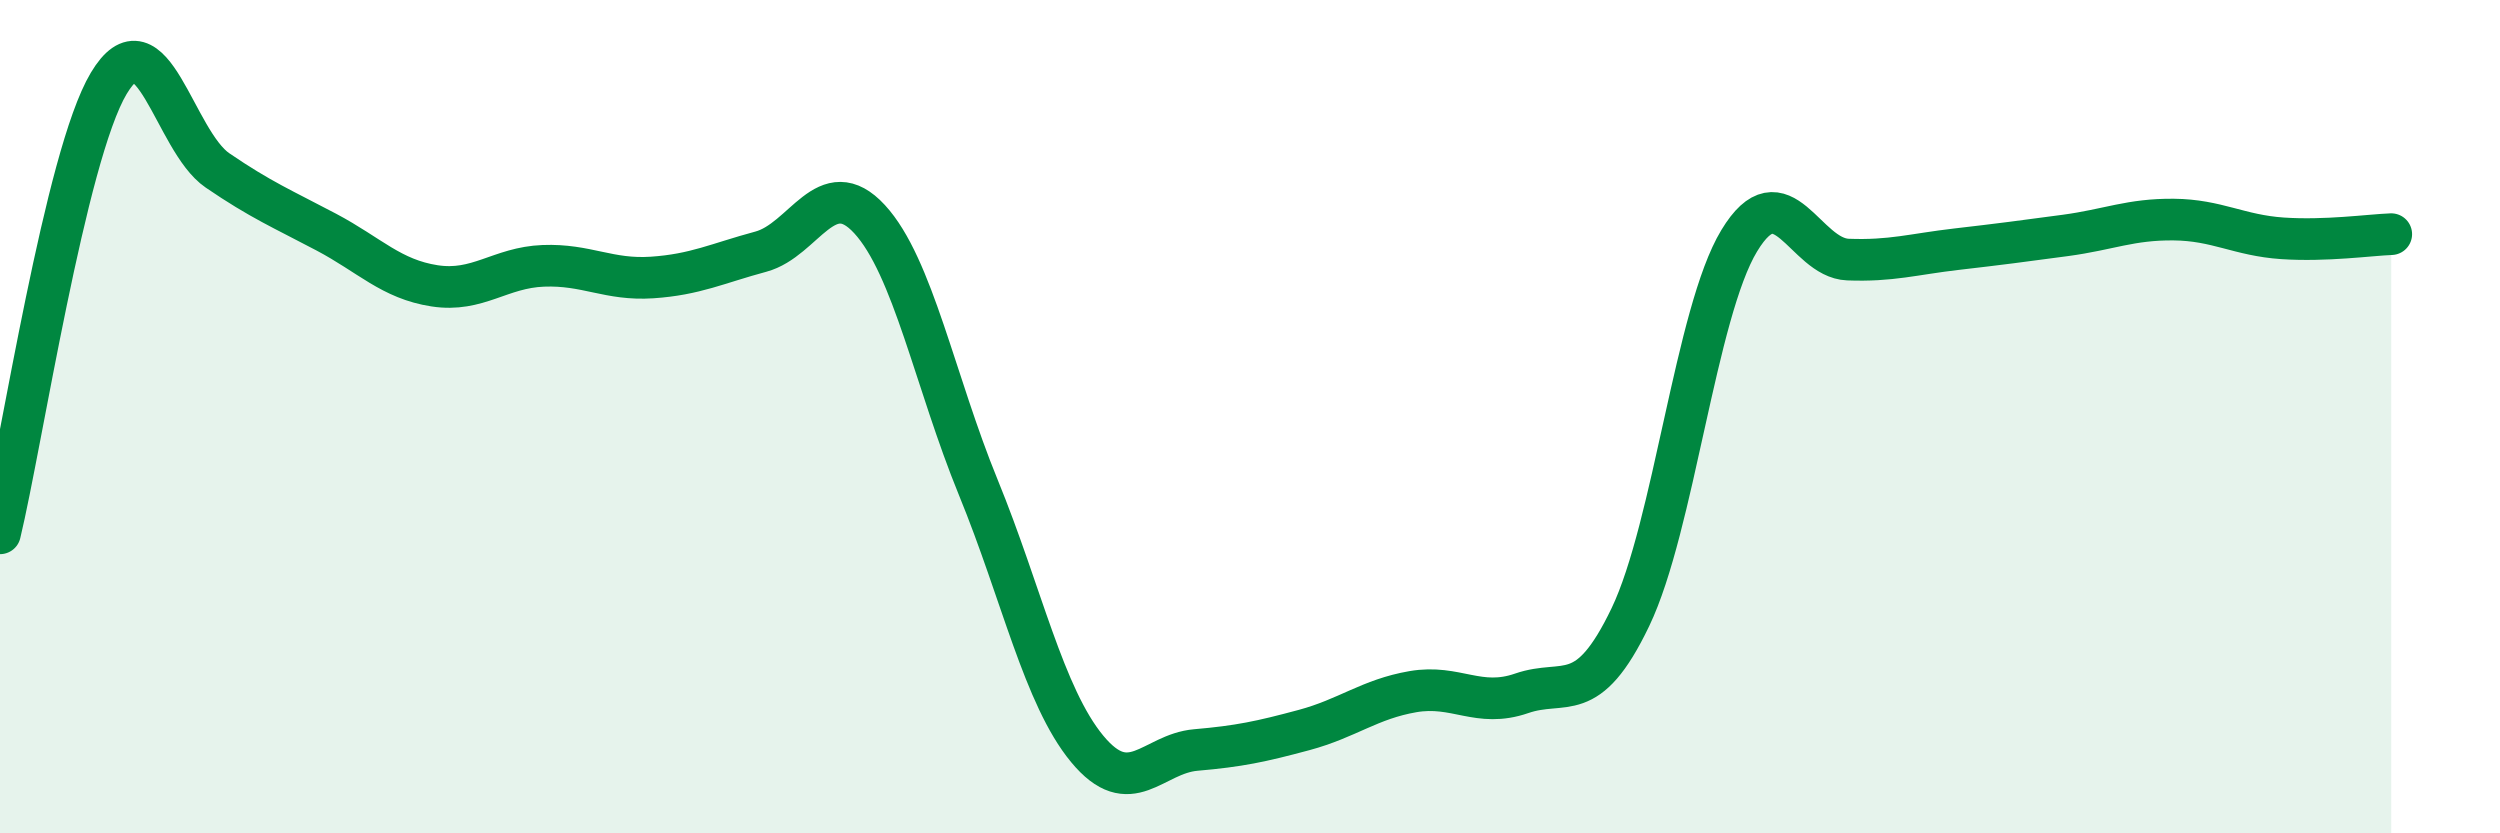
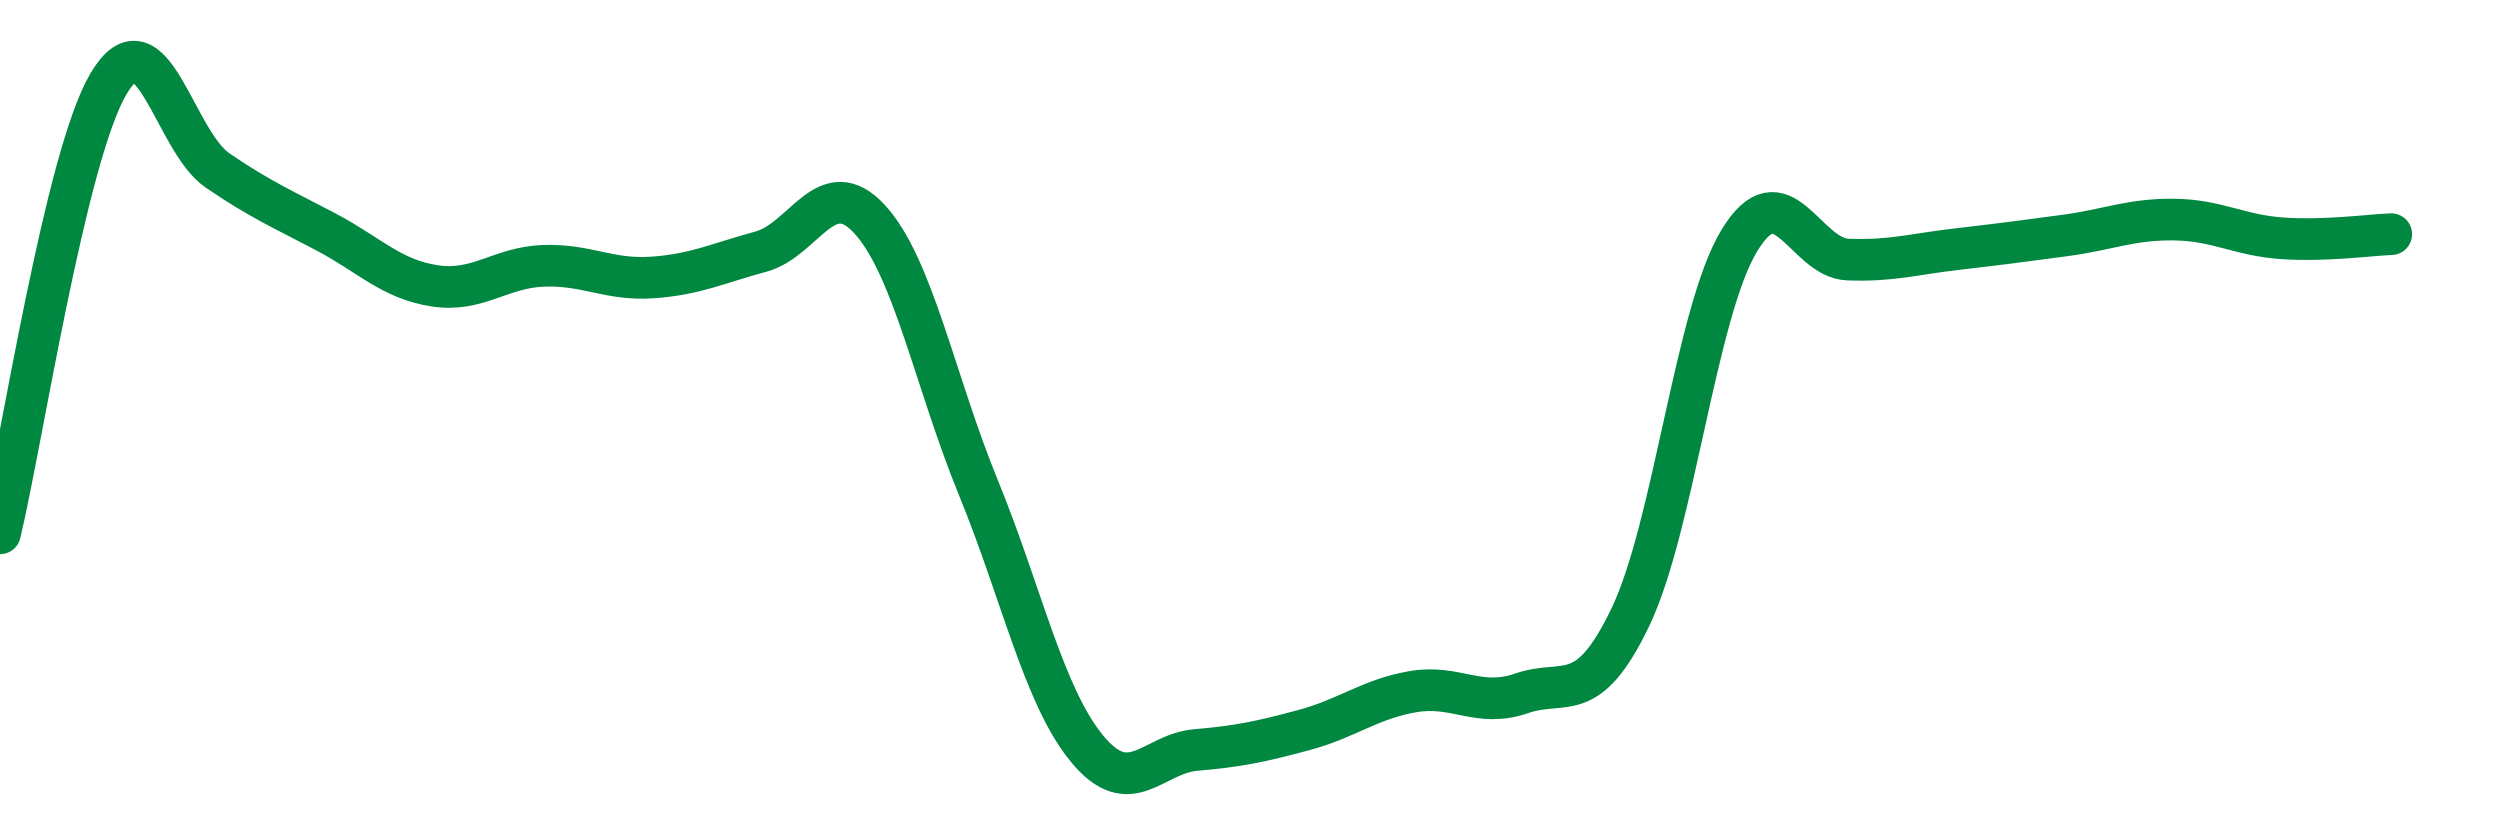
<svg xmlns="http://www.w3.org/2000/svg" width="60" height="20" viewBox="0 0 60 20">
-   <path d="M 0,12.8 C 0.52,10.64 1.57,3.74 2.61,2 C 3.65,0.26 4.18,3.38 5.22,4.09 C 6.26,4.8 6.79,5.02 7.83,5.57 C 8.87,6.12 9.39,6.7 10.43,6.86 C 11.47,7.02 12,6.42 13.04,6.38 C 14.08,6.34 14.61,6.73 15.65,6.66 C 16.69,6.59 17.22,6.32 18.26,6.04 C 19.3,5.76 19.83,4.13 20.87,5.26 C 21.91,6.39 22.44,9.16 23.48,11.7 C 24.52,14.24 25.05,16.71 26.09,17.97 C 27.13,19.23 27.66,18.09 28.7,18 C 29.74,17.91 30.26,17.8 31.3,17.52 C 32.34,17.24 32.87,16.78 33.91,16.6 C 34.95,16.42 35.48,17 36.52,16.64 C 37.56,16.28 38.09,16.98 39.13,14.81 C 40.17,12.64 40.7,7.5 41.74,5.78 C 42.78,4.06 43.31,6.19 44.35,6.23 C 45.39,6.27 45.92,6.1 46.96,5.98 C 48,5.86 48.53,5.79 49.57,5.65 C 50.61,5.51 51.13,5.26 52.17,5.27 C 53.21,5.28 53.74,5.65 54.78,5.72 C 55.82,5.79 56.87,5.64 57.39,5.62L57.39 20L0 20Z" fill="#008740" opacity="0.1" stroke-linecap="round" stroke-linejoin="round" />
  <path d="M 0,12.8 C 0.52,10.64 1.57,3.74 2.61,2 C 3.65,0.26 4.18,3.38 5.22,4.09 C 6.26,4.8 6.79,5.02 7.83,5.57 C 8.87,6.12 9.39,6.7 10.43,6.86 C 11.47,7.02 12,6.42 13.04,6.38 C 14.08,6.34 14.61,6.73 15.65,6.66 C 16.69,6.59 17.22,6.32 18.26,6.04 C 19.3,5.76 19.83,4.13 20.87,5.26 C 21.91,6.39 22.44,9.16 23.48,11.7 C 24.52,14.24 25.05,16.71 26.09,17.97 C 27.13,19.23 27.66,18.09 28.7,18 C 29.74,17.91 30.26,17.8 31.3,17.52 C 32.34,17.24 32.87,16.78 33.91,16.6 C 34.95,16.42 35.48,17 36.52,16.64 C 37.56,16.28 38.09,16.98 39.13,14.81 C 40.17,12.64 40.7,7.5 41.74,5.78 C 42.78,4.06 43.31,6.19 44.35,6.23 C 45.39,6.27 45.92,6.1 46.96,5.98 C 48,5.86 48.53,5.79 49.57,5.65 C 50.61,5.51 51.13,5.26 52.17,5.27 C 53.21,5.28 53.74,5.65 54.78,5.72 C 55.82,5.79 56.87,5.64 57.39,5.62" stroke="#008740" stroke-width="1" fill="none" stroke-linecap="round" stroke-linejoin="round" />
</svg>